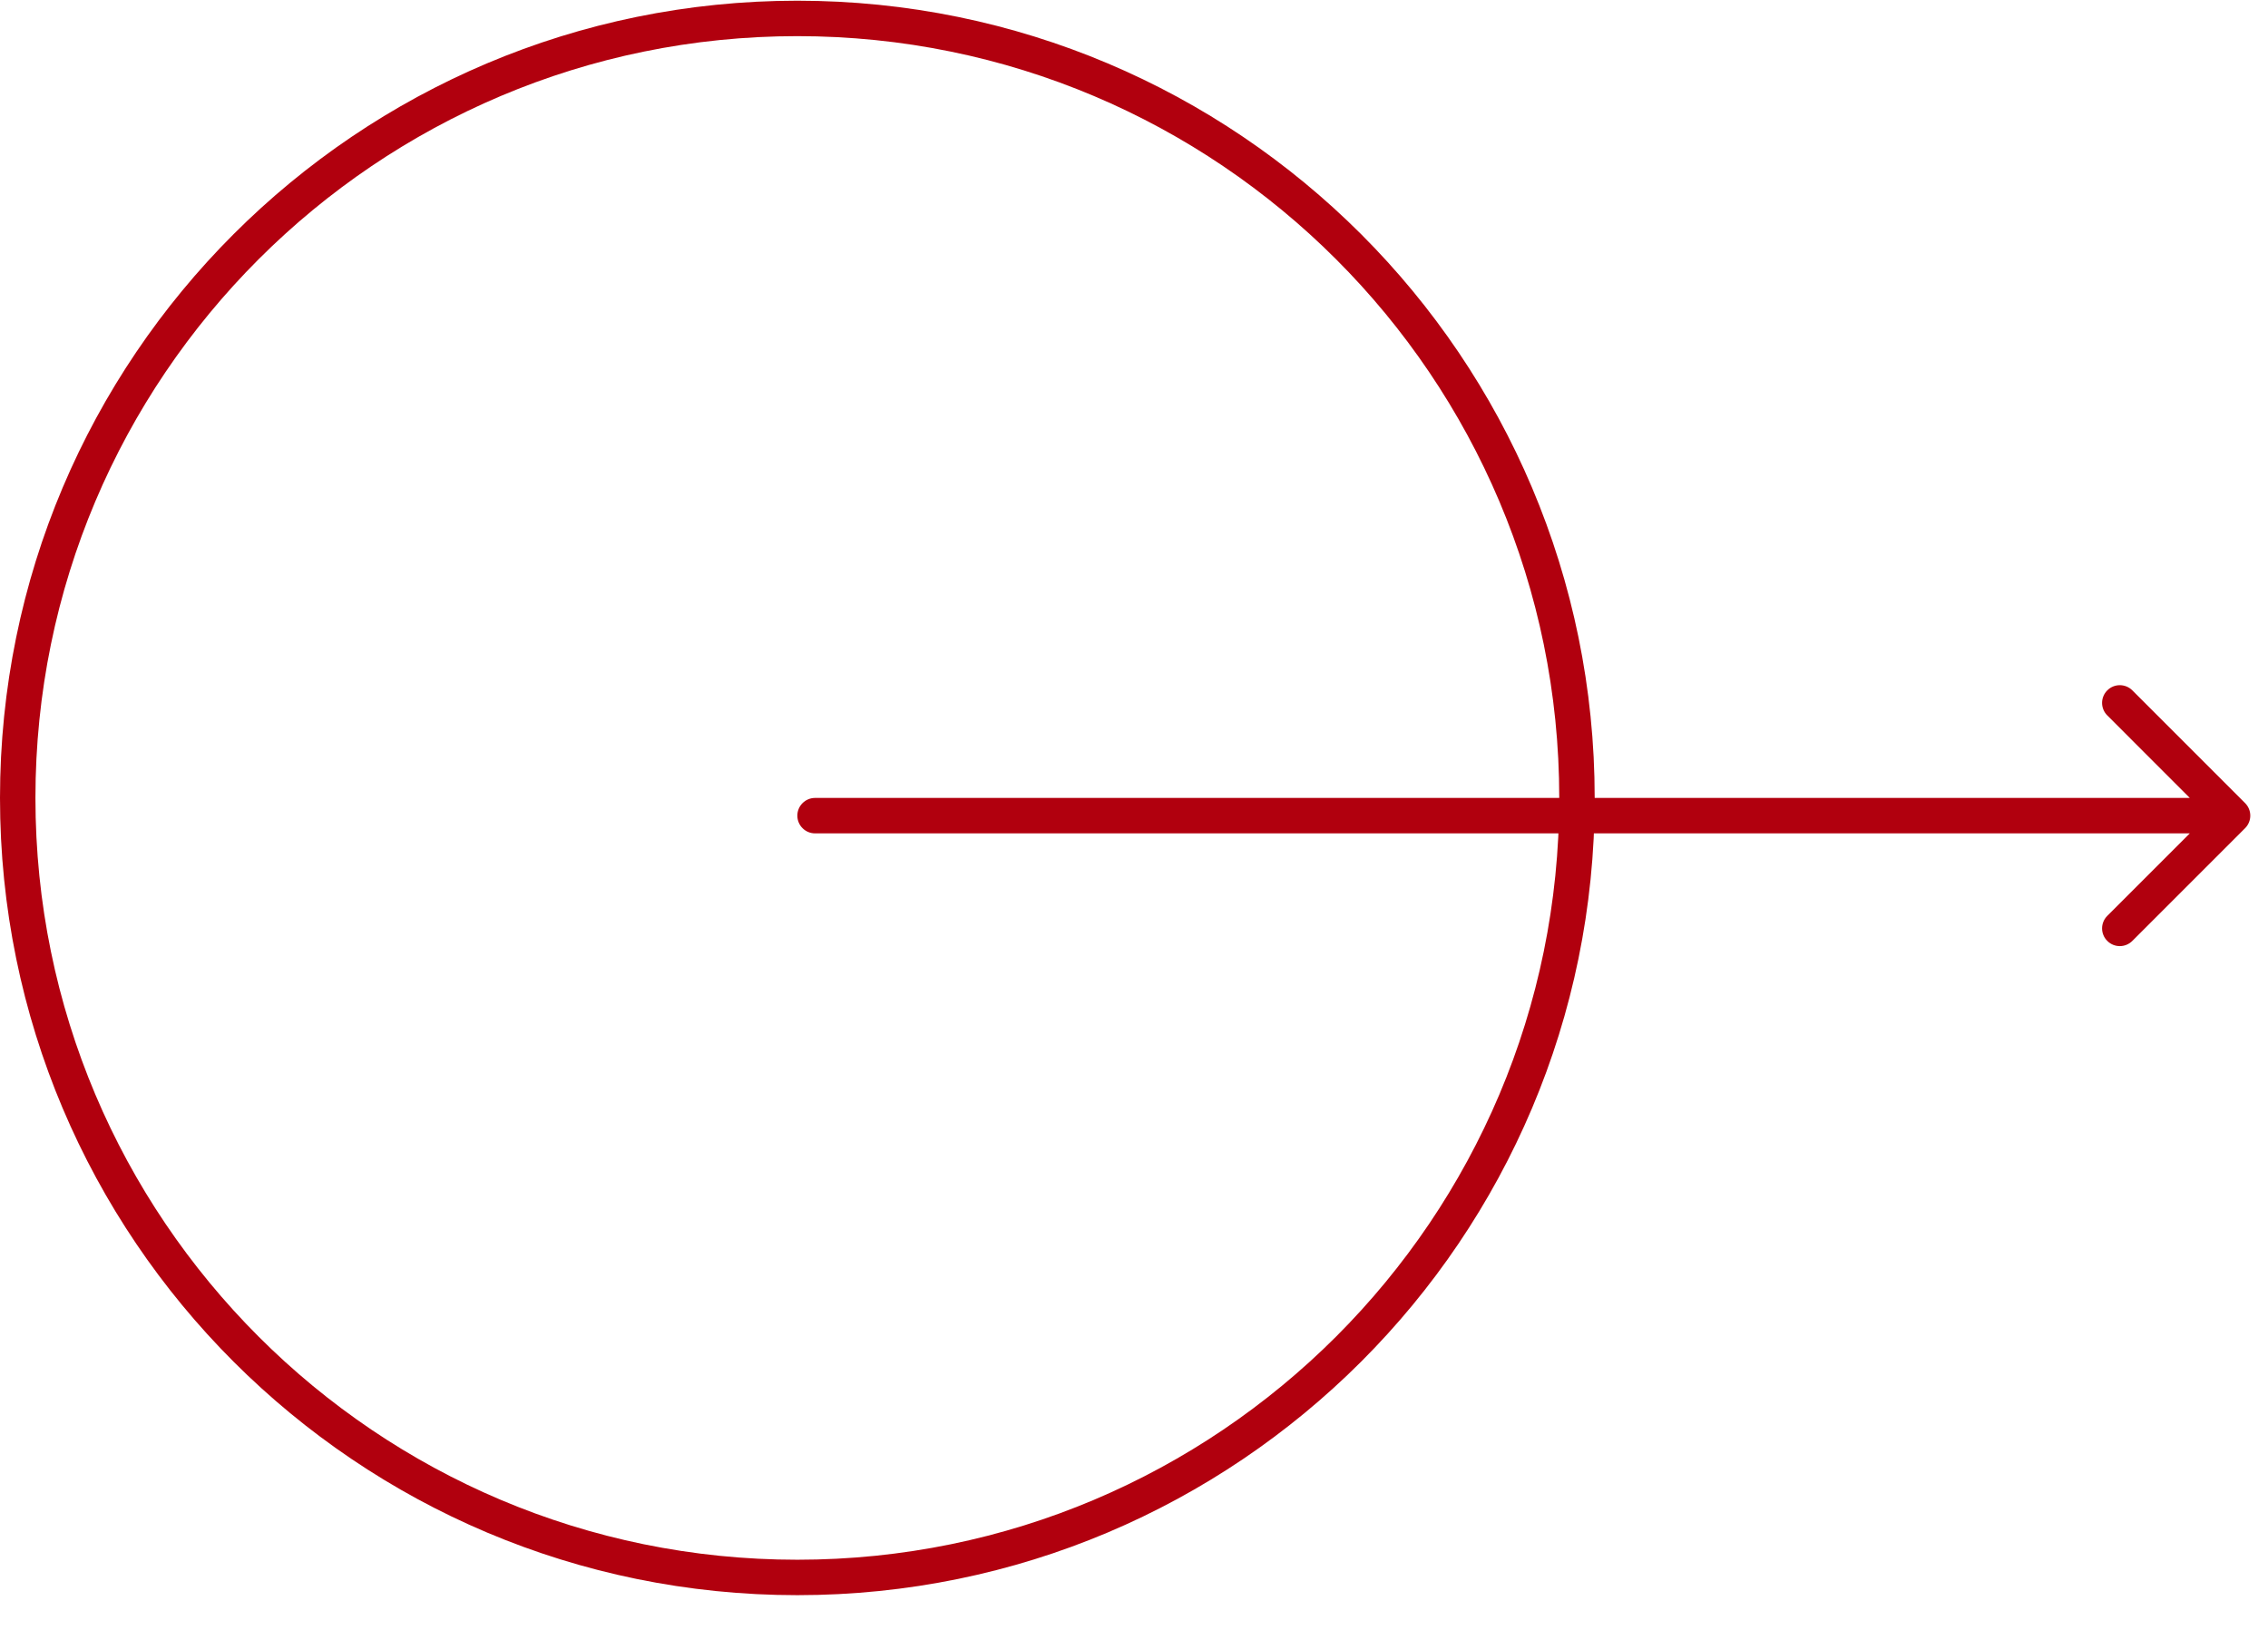
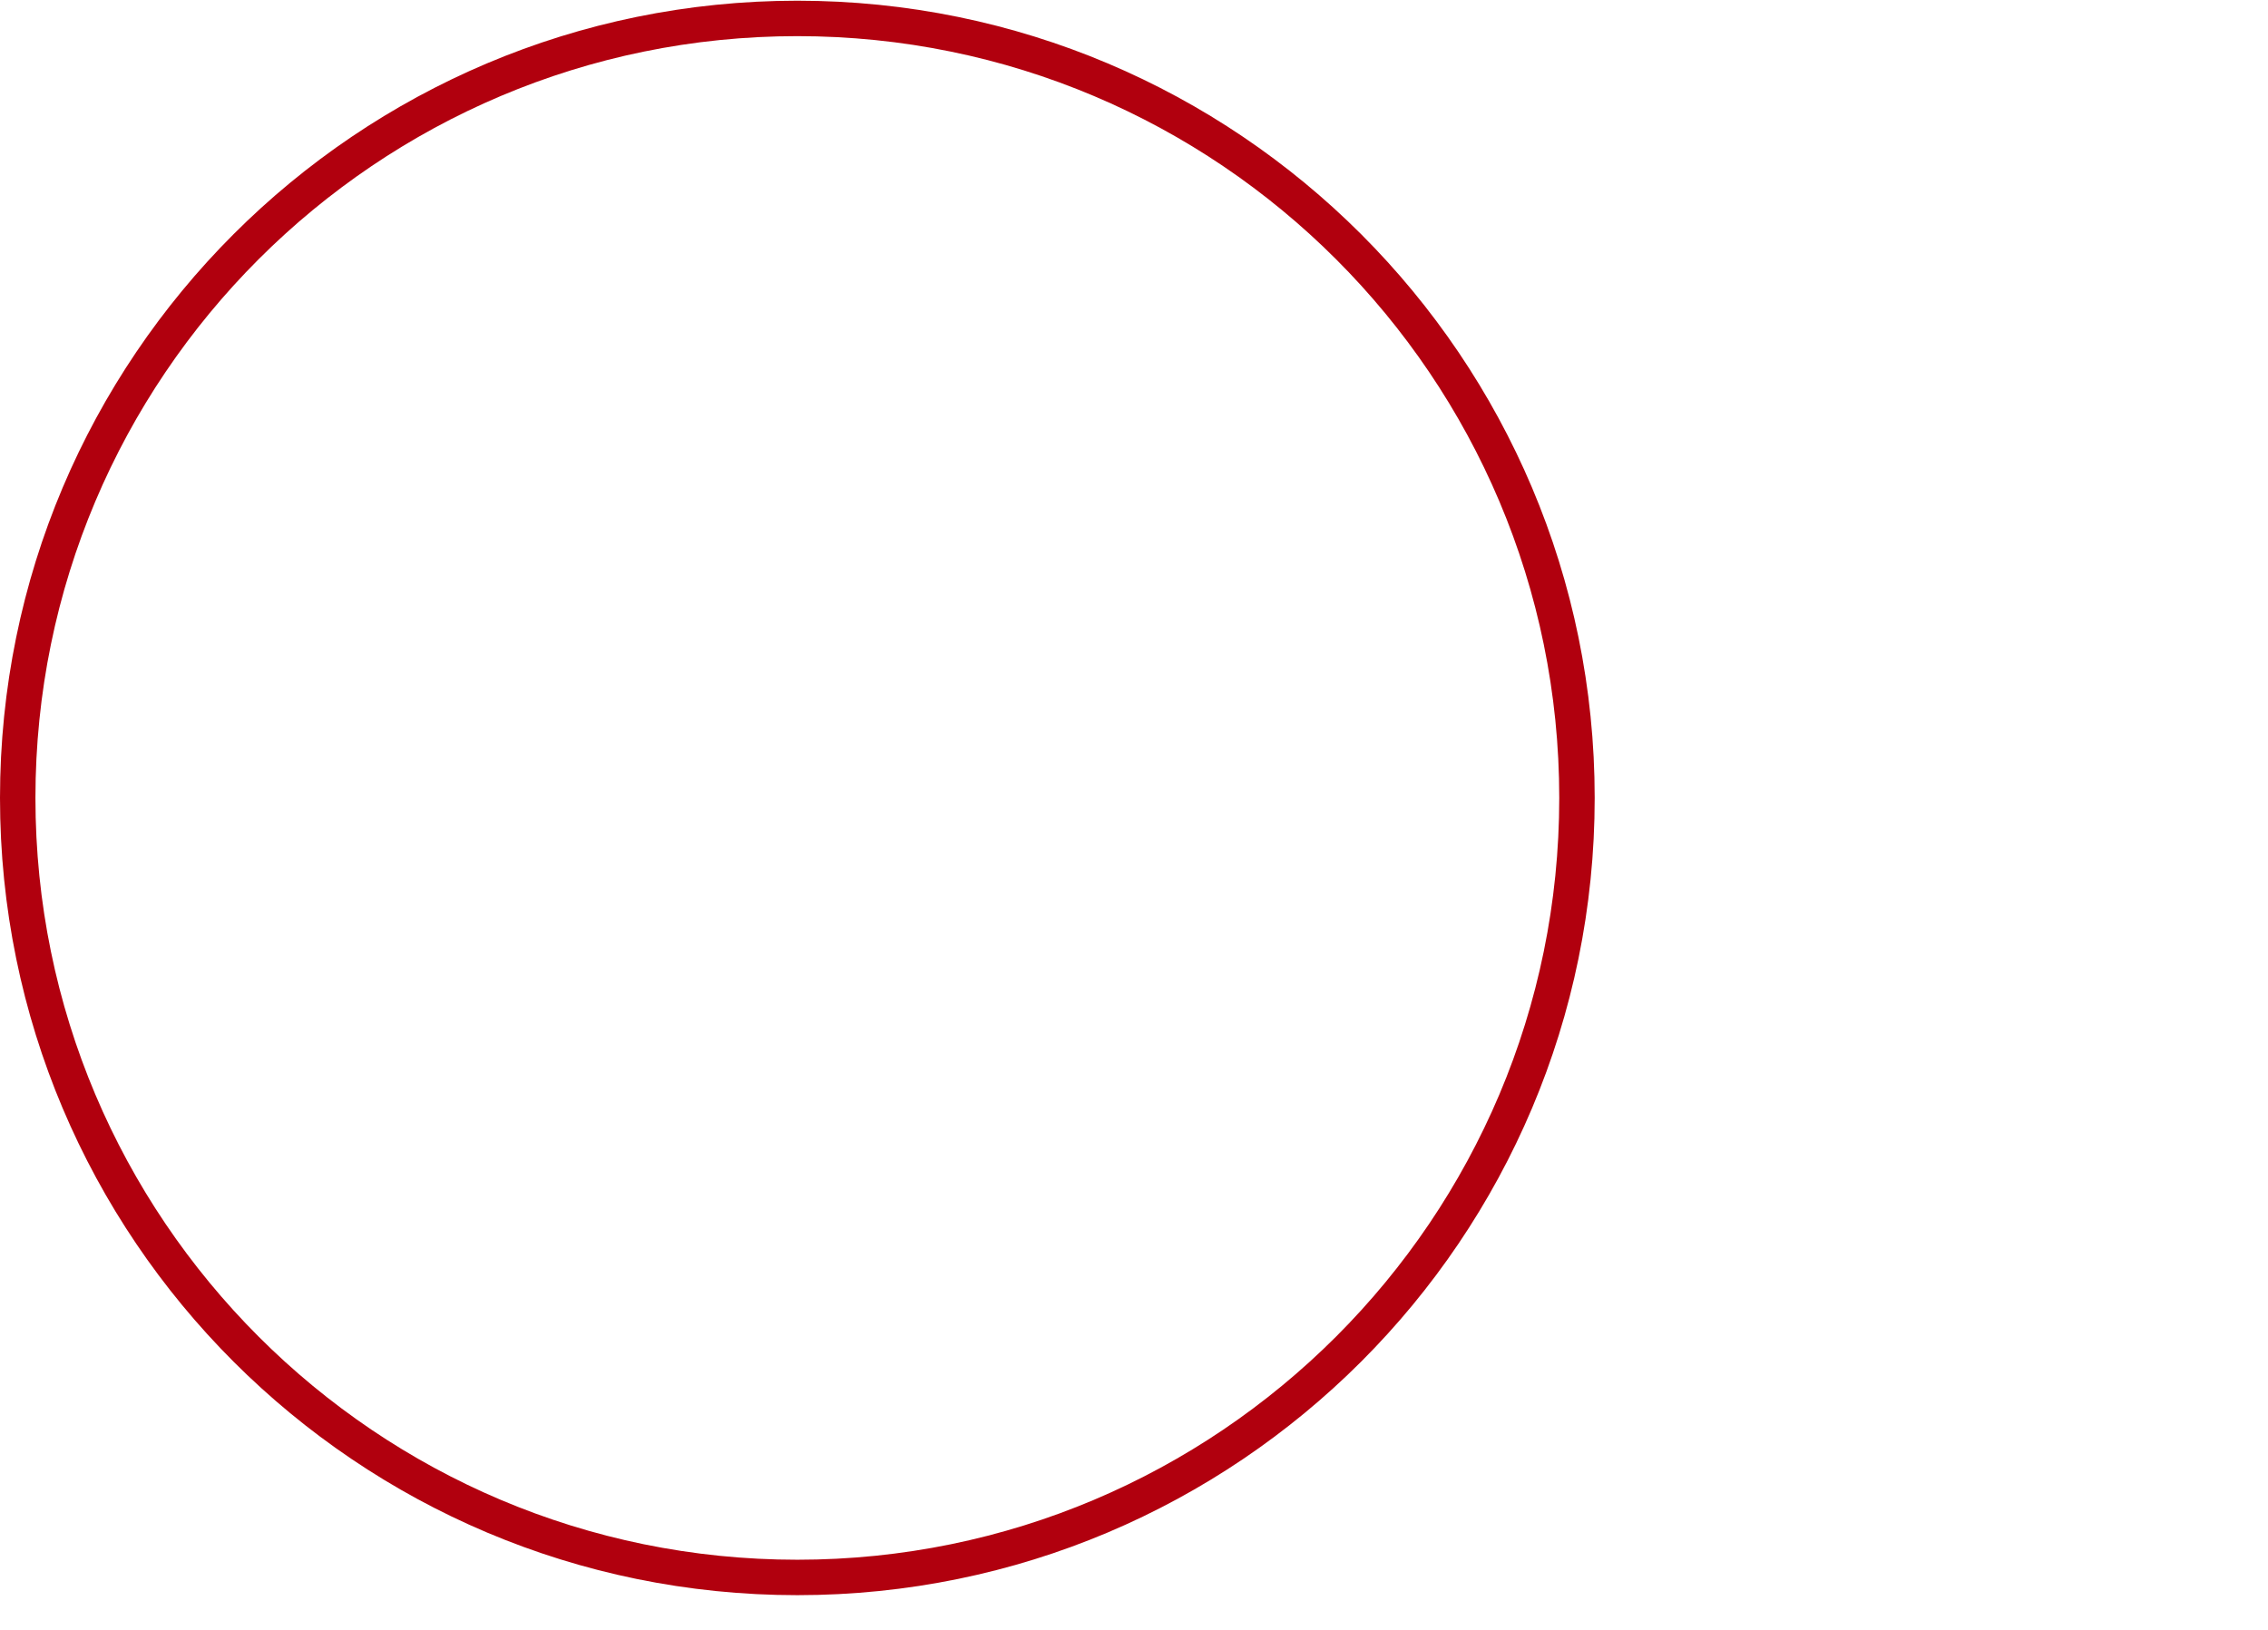
<svg xmlns="http://www.w3.org/2000/svg" width="64" height="46" viewBox="0 0 64 46" fill="none">
  <path d="M44.5 22.52C44.5 34.67 34.65 44.52 22.5 44.52C10.35 44.52 0.5 34.67 0.5 22.52C0.5 10.37 10.35 0.52 22.5 0.52C34.65 0.52 44.5 10.37 44.5 22.52Z" stroke="url(#paint0_linear_1_2)" />
-   <path d="M23 22.52C22.724 22.52 22.5 22.744 22.5 23.02C22.5 23.296 22.724 23.52 23 23.52V22.52ZM63.354 23.373C63.549 23.178 63.549 22.861 63.354 22.666L60.172 19.484C59.976 19.289 59.66 19.289 59.465 19.484C59.269 19.68 59.269 19.996 59.465 20.191L62.293 23.02L59.465 25.848C59.269 26.044 59.269 26.36 59.465 26.555C59.66 26.751 59.976 26.751 60.172 26.555L63.354 23.373ZM23 23.52L63 23.52V22.52L23 22.52V23.52Z" fill="url(#paint1_linear_1_2)" />
  <defs>
    <linearGradient id="paint0_linear_1_2" x1="4.81727e-08" y1="23" x2="45" y2="23" gradientUnits="userSpaceOnUse">
      <stop stop-color="#B1000E" />
      <stop offset="1" stop-color="#B1000E" />
    </linearGradient>
    <linearGradient id="paint1_linear_1_2" x1="23" y1="23.02" x2="63" y2="23" gradientUnits="userSpaceOnUse">
      <stop stop-color="#B1000E" />
      <stop offset="1" stop-color="#B1000E" />
    </linearGradient>
  </defs>
</svg>